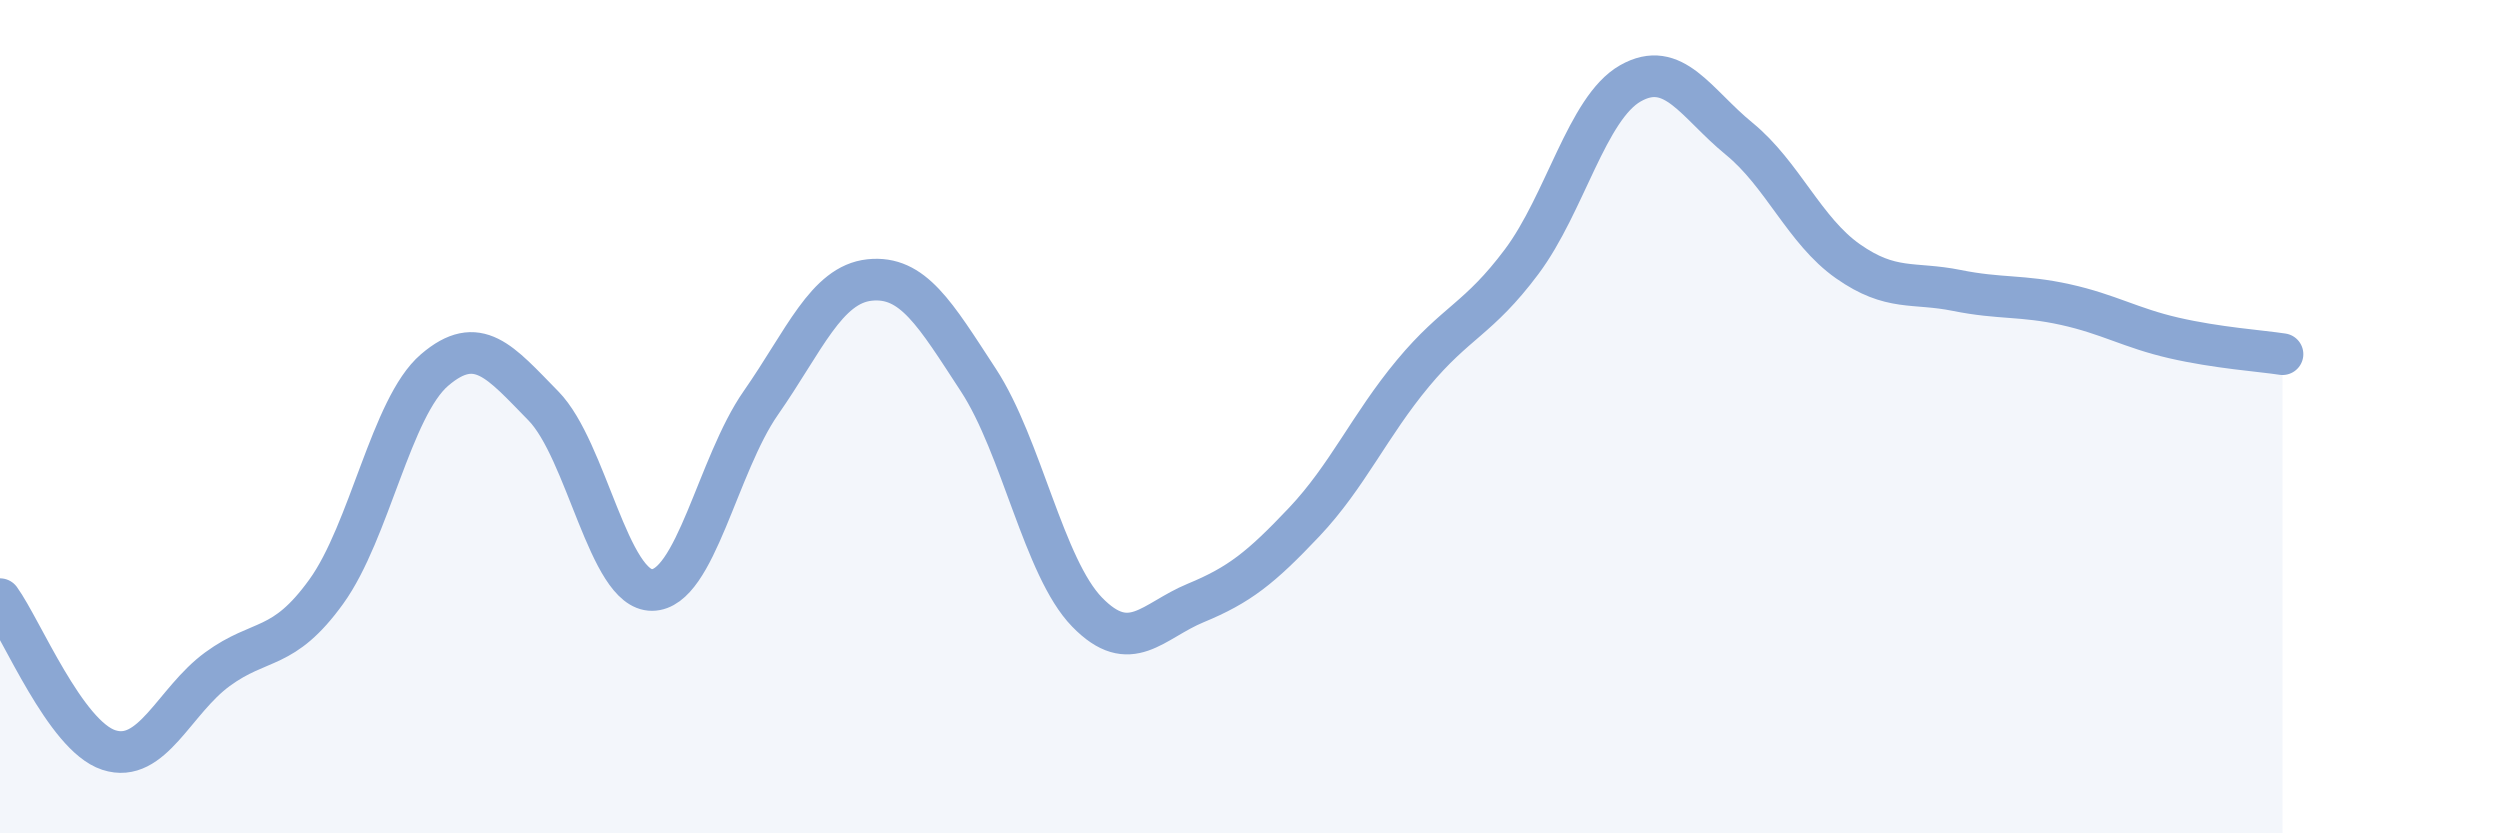
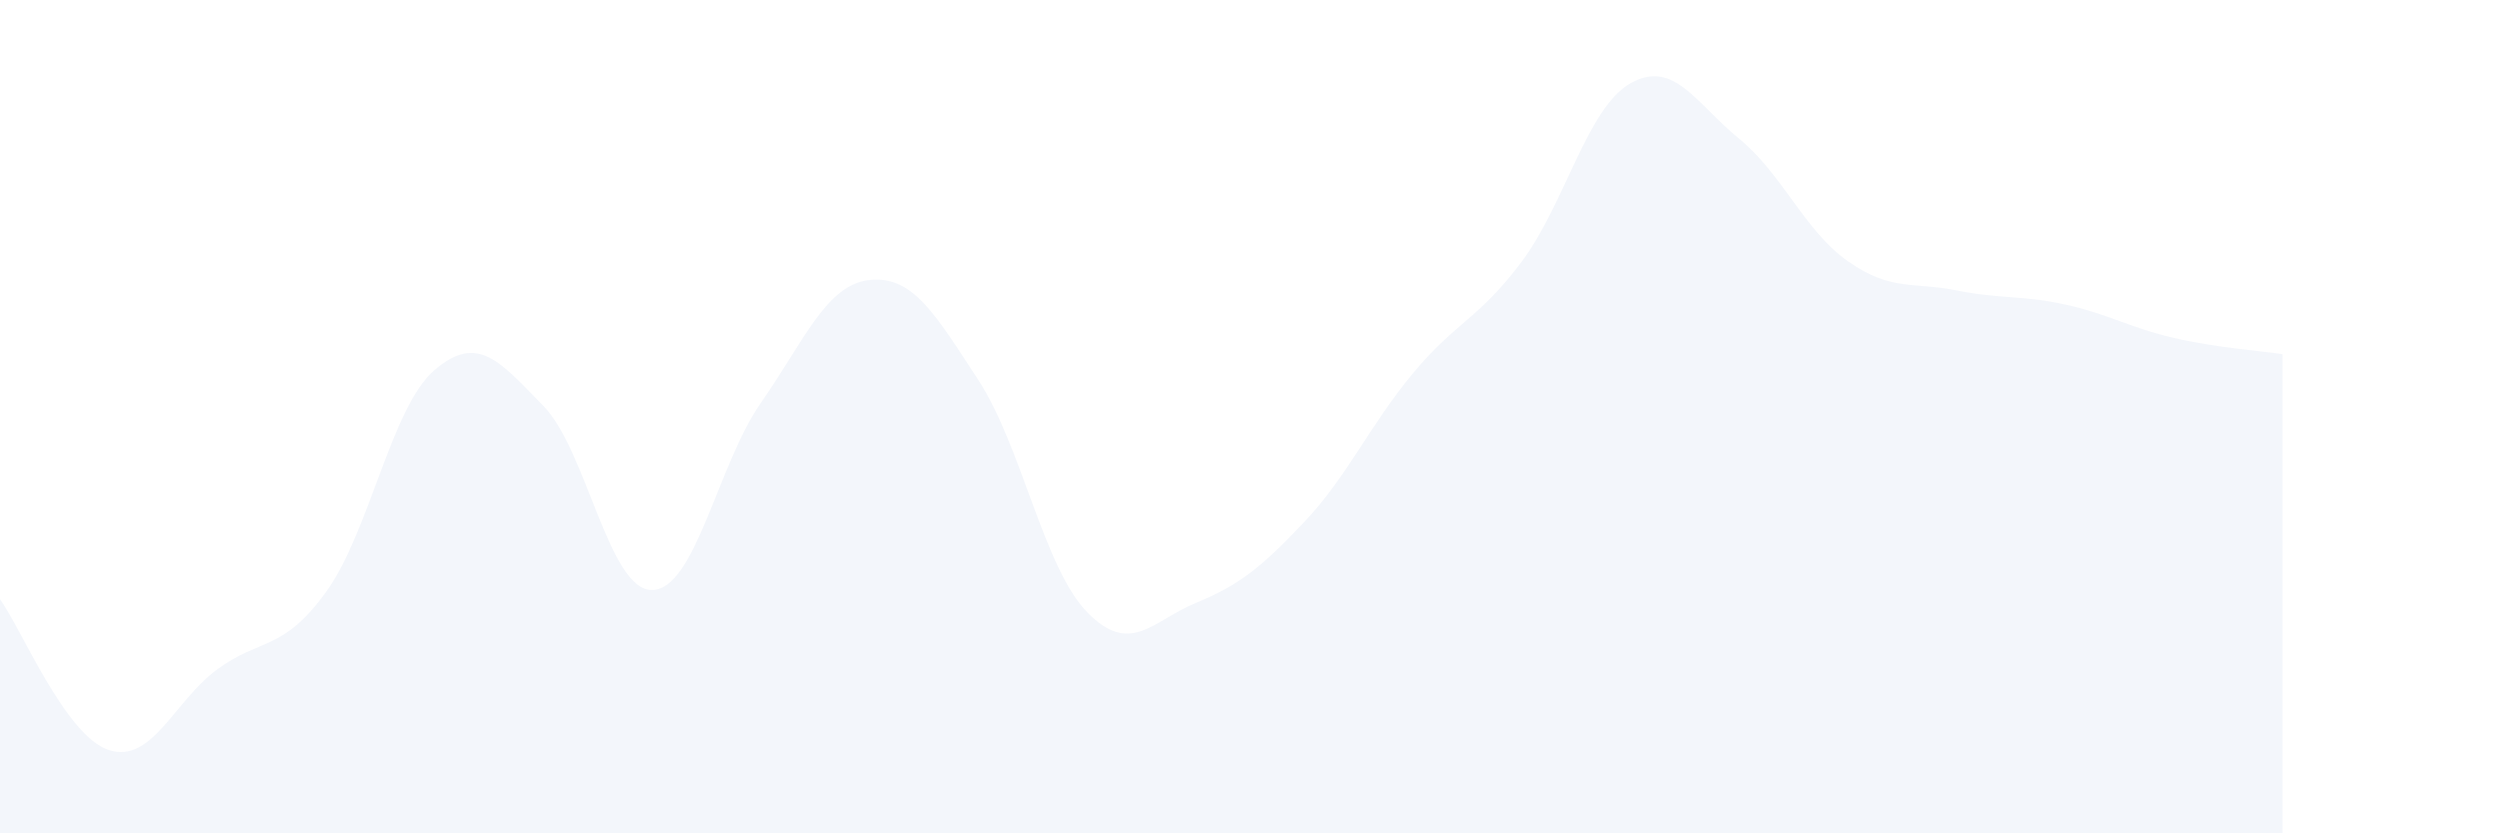
<svg xmlns="http://www.w3.org/2000/svg" width="60" height="20" viewBox="0 0 60 20">
  <path d="M 0,14.38 C 0.52,15.1 1.57,17.66 2.61,18 C 3.65,18.34 4.18,16.82 5.22,16.06 C 6.26,15.3 6.79,15.64 7.83,14.2 C 8.87,12.76 9.39,9.77 10.43,8.88 C 11.47,7.99 12,8.68 13.04,9.74 C 14.08,10.8 14.61,14.17 15.65,14.16 C 16.69,14.15 17.22,11.16 18.26,9.67 C 19.3,8.18 19.83,6.83 20.87,6.72 C 21.91,6.61 22.44,7.53 23.48,9.12 C 24.52,10.71 25.05,13.62 26.09,14.69 C 27.13,15.76 27.66,14.9 28.7,14.47 C 29.74,14.04 30.26,13.63 31.3,12.53 C 32.34,11.43 32.87,10.21 33.91,8.96 C 34.95,7.71 35.48,7.67 36.52,6.28 C 37.56,4.89 38.09,2.59 39.13,2 C 40.17,1.41 40.7,2.48 41.74,3.33 C 42.78,4.18 43.31,5.54 44.35,6.27 C 45.39,7 45.92,6.76 46.96,6.97 C 48,7.18 48.53,7.08 49.57,7.31 C 50.61,7.54 51.13,7.87 52.17,8.11 C 53.21,8.35 54.26,8.42 54.78,8.5L54.78 20L0 20Z" fill="#8ba7d3" opacity="0.1" stroke-linecap="round" stroke-linejoin="round" />
-   <path d="M 0,14.38 C 0.52,15.1 1.57,17.66 2.61,18 C 3.65,18.34 4.18,16.82 5.22,16.06 C 6.26,15.3 6.79,15.64 7.83,14.2 C 8.87,12.76 9.39,9.77 10.43,8.88 C 11.47,7.99 12,8.68 13.04,9.74 C 14.08,10.8 14.61,14.17 15.65,14.16 C 16.69,14.15 17.22,11.16 18.26,9.67 C 19.3,8.18 19.83,6.83 20.87,6.72 C 21.91,6.61 22.44,7.53 23.48,9.12 C 24.52,10.71 25.05,13.62 26.09,14.69 C 27.13,15.76 27.66,14.9 28.7,14.47 C 29.74,14.04 30.26,13.63 31.3,12.53 C 32.34,11.43 32.87,10.21 33.91,8.96 C 34.95,7.71 35.48,7.67 36.52,6.28 C 37.56,4.89 38.09,2.59 39.13,2 C 40.17,1.41 40.7,2.48 41.74,3.33 C 42.78,4.18 43.31,5.54 44.35,6.27 C 45.39,7 45.92,6.76 46.96,6.97 C 48,7.18 48.53,7.08 49.57,7.31 C 50.61,7.54 51.13,7.87 52.17,8.11 C 53.21,8.35 54.26,8.42 54.78,8.5" stroke="#8ba7d3" stroke-width="1" fill="none" stroke-linecap="round" stroke-linejoin="round" />
</svg>